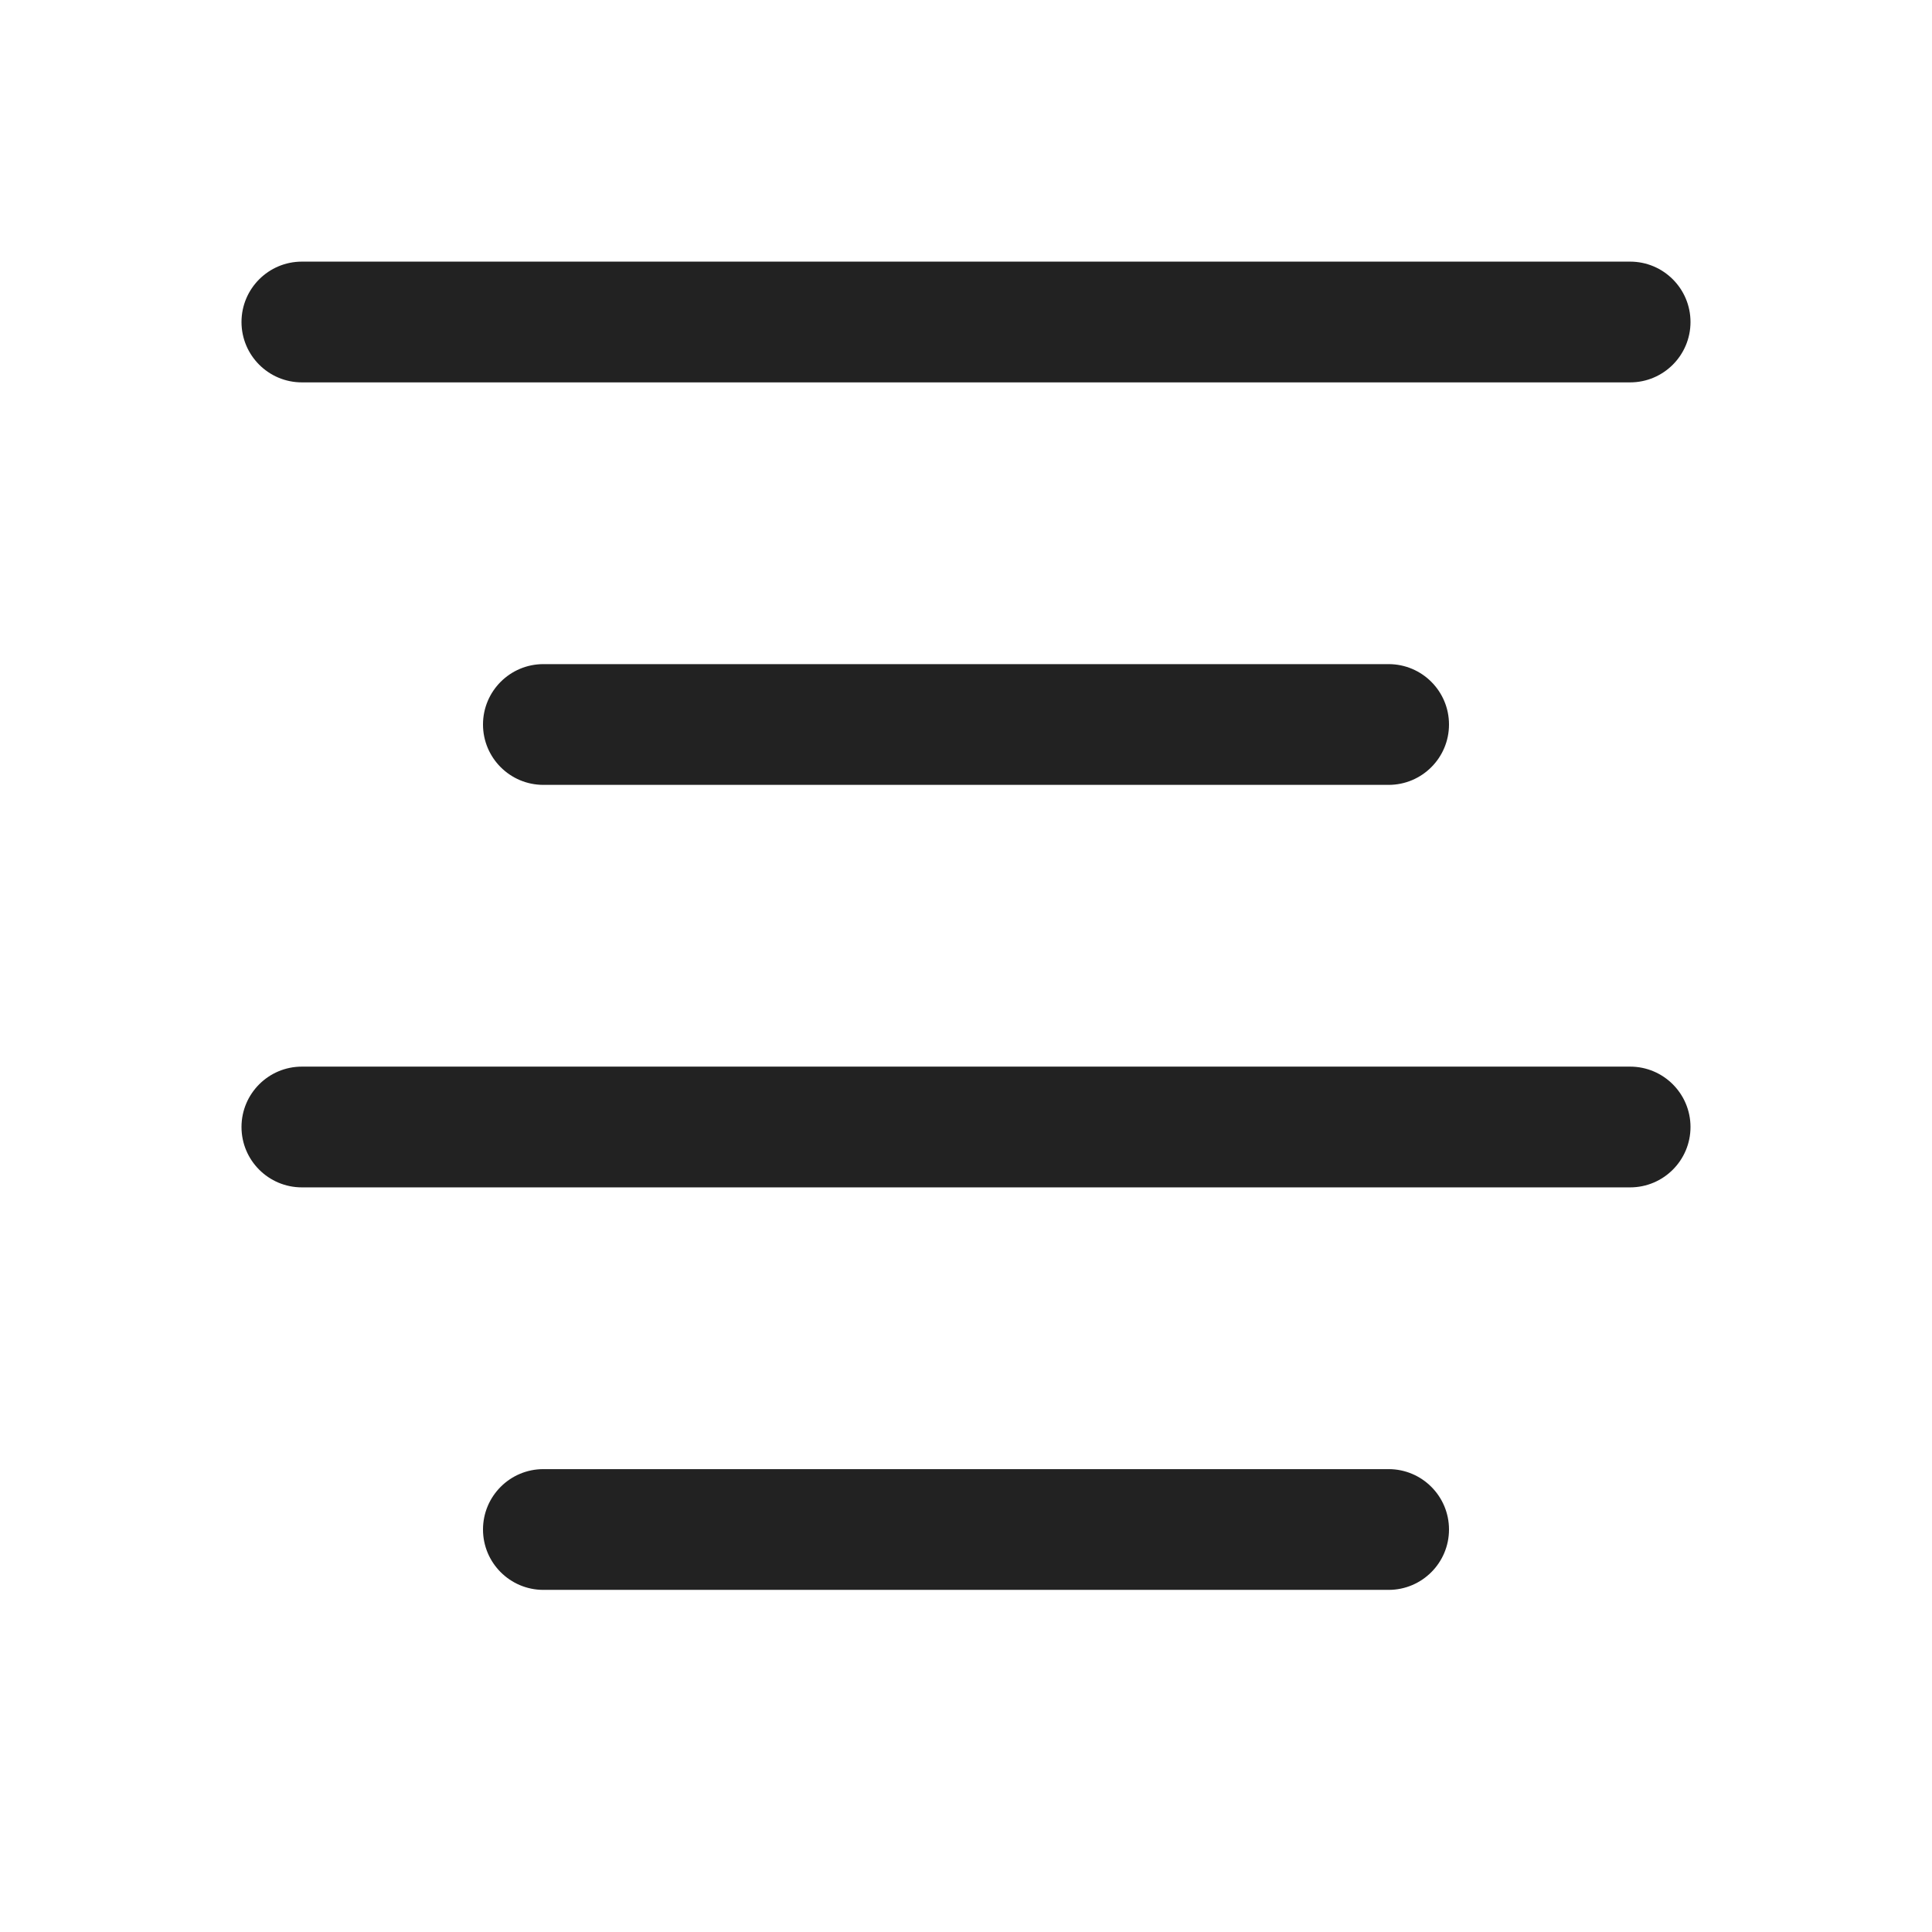
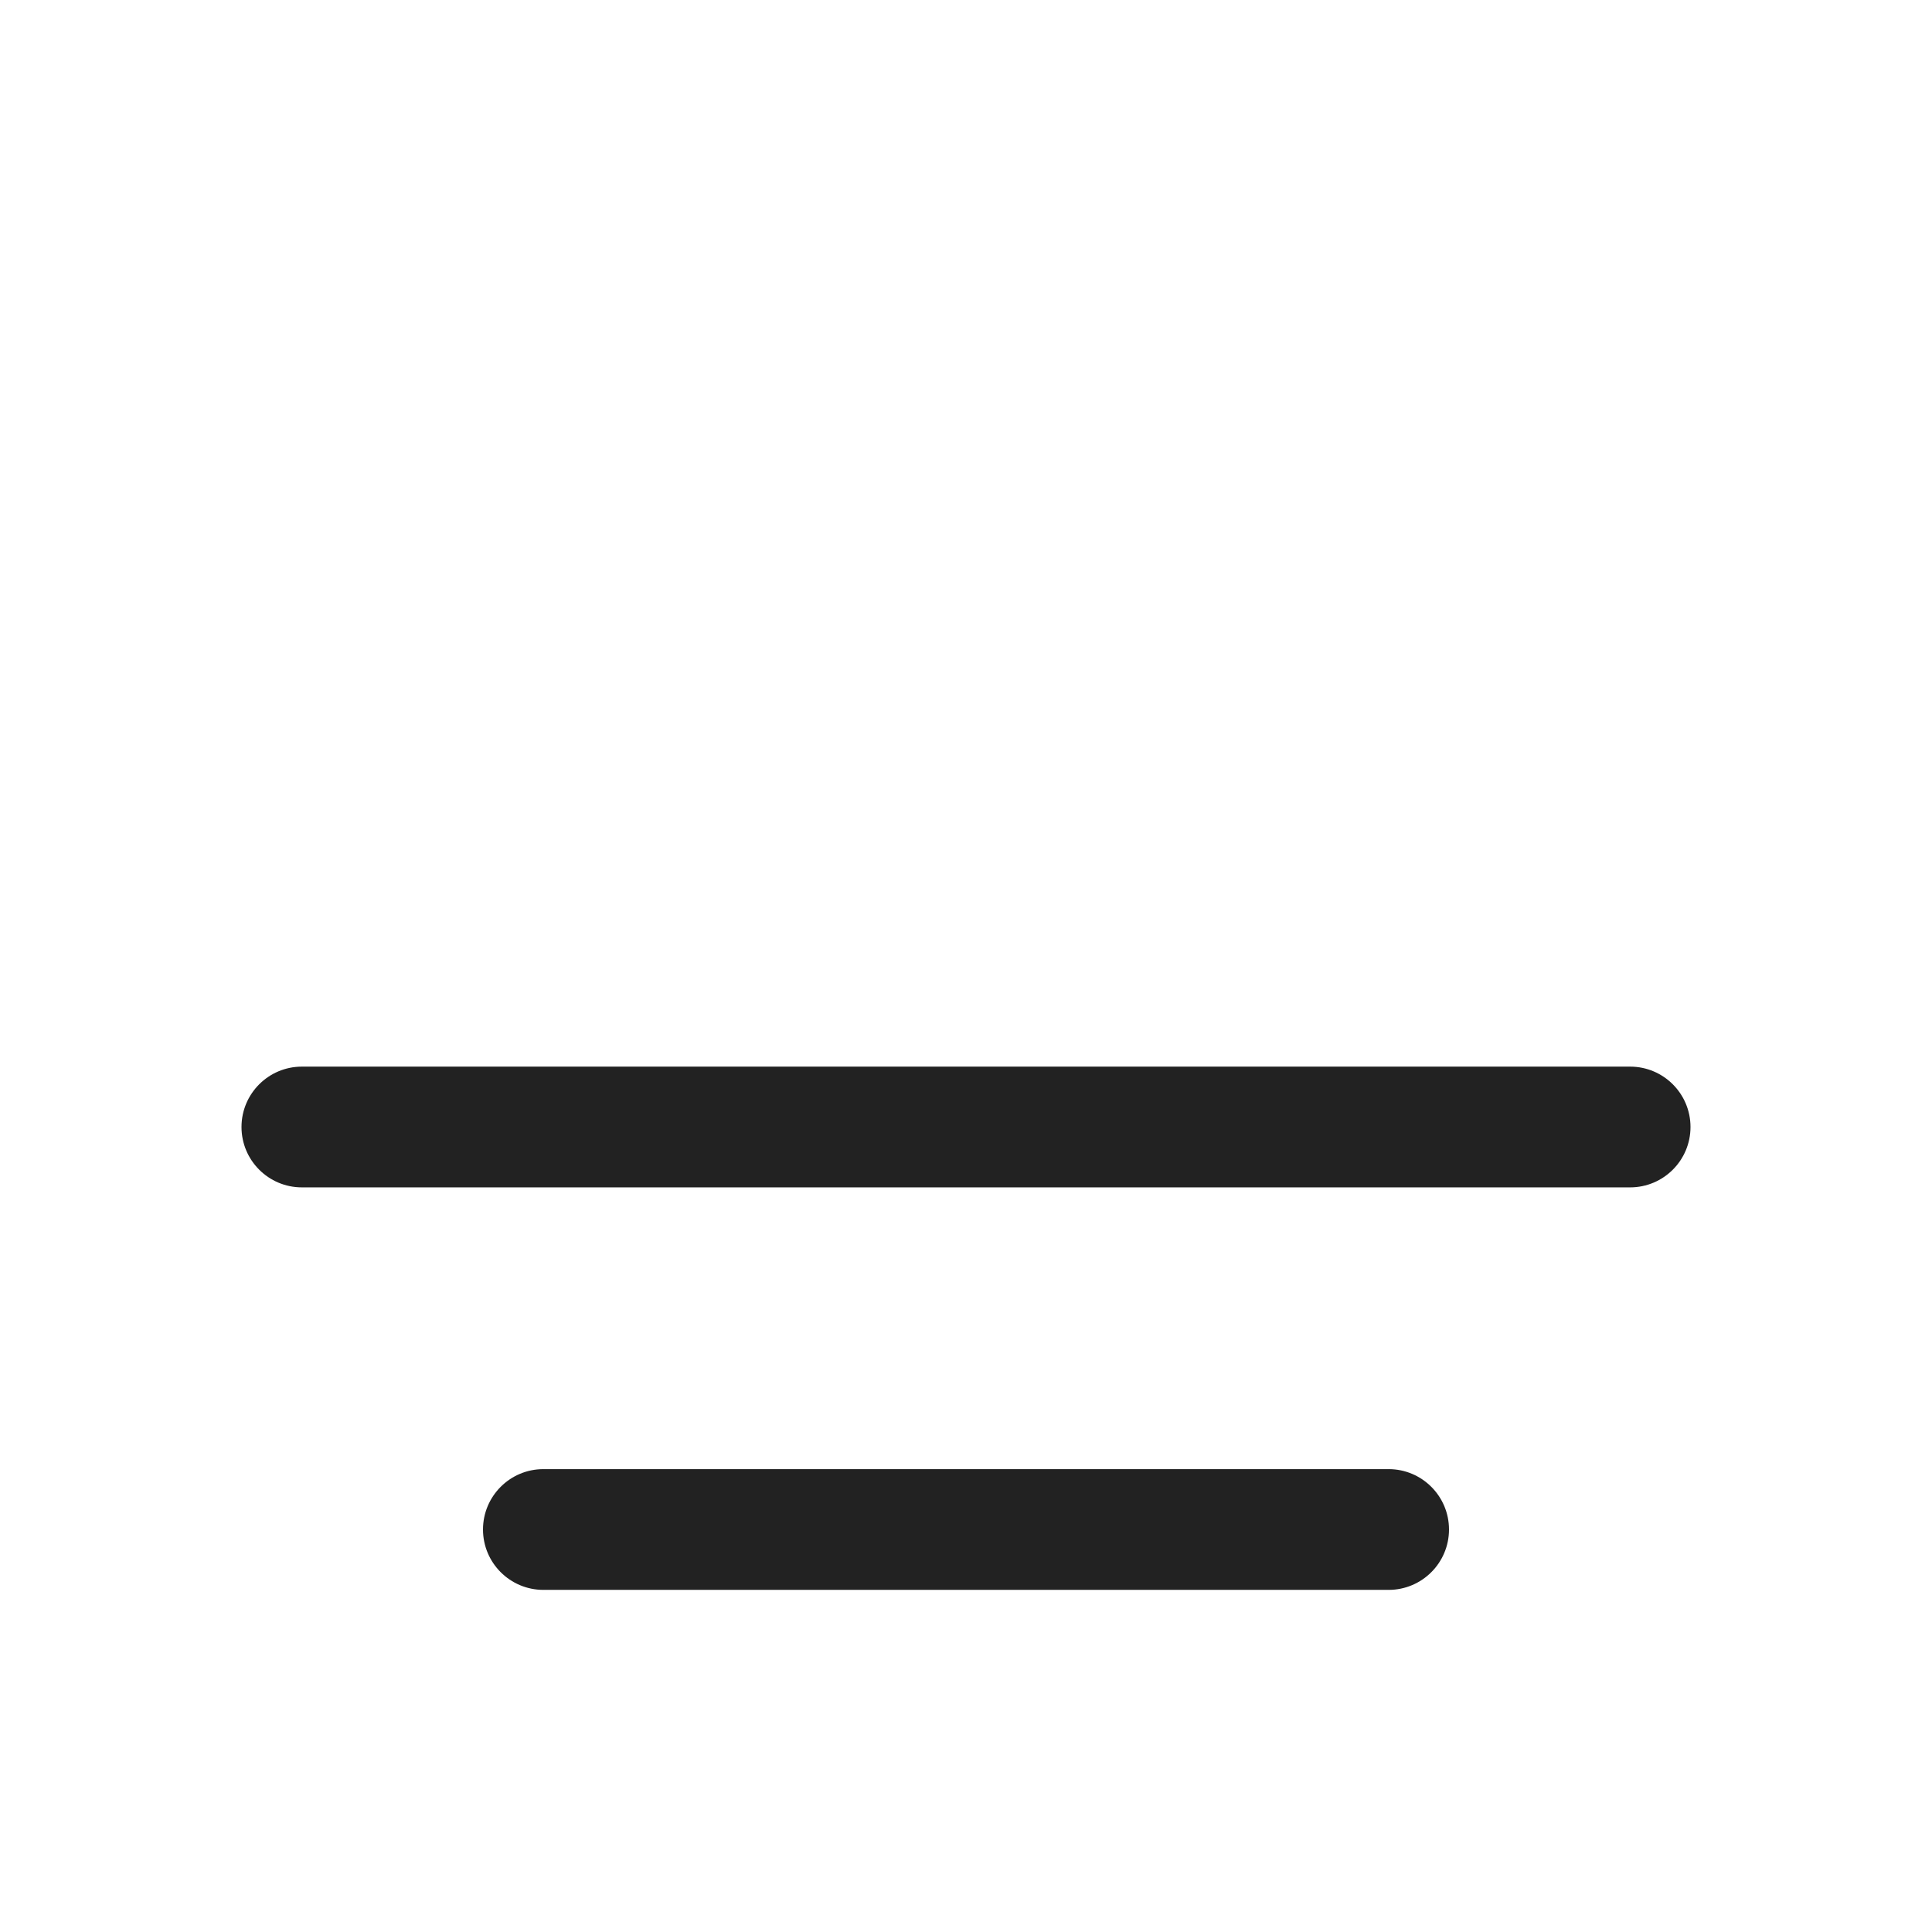
<svg xmlns="http://www.w3.org/2000/svg" width="24" height="24" viewBox="0 0 24 24" fill="none">
-   <path d="M3.75 3.25C3.336 3.25 3 3.586 3 4C3 4.414 3.336 4.75 3.75 4.75H20.25C20.664 4.75 21 4.414 21 4C21 3.586 20.664 3.25 20.25 3.25H3.75Z" fill="#222222" />
-   <path d="M6.75 8.25C6.336 8.25 6 8.586 6 9C6 9.414 6.336 9.75 6.75 9.75H17.25C17.664 9.75 18 9.414 18 9C18 8.586 17.664 8.25 17.25 8.25H6.75Z" fill="#222222" />
  <path d="M6.75 18.25C6.336 18.25 6 18.586 6 19C6 19.414 6.336 19.75 6.75 19.75H17.25C17.664 19.75 18 19.414 18 19C18 18.586 17.664 18.25 17.25 18.25H6.75Z" fill="#222222" />
  <path d="M3 14C3 13.586 3.336 13.25 3.75 13.25H20.25C20.664 13.25 21 13.586 21 14C21 14.414 20.664 14.75 20.25 14.75H3.75C3.336 14.75 3 14.414 3 14Z" fill="#222222" />
</svg>